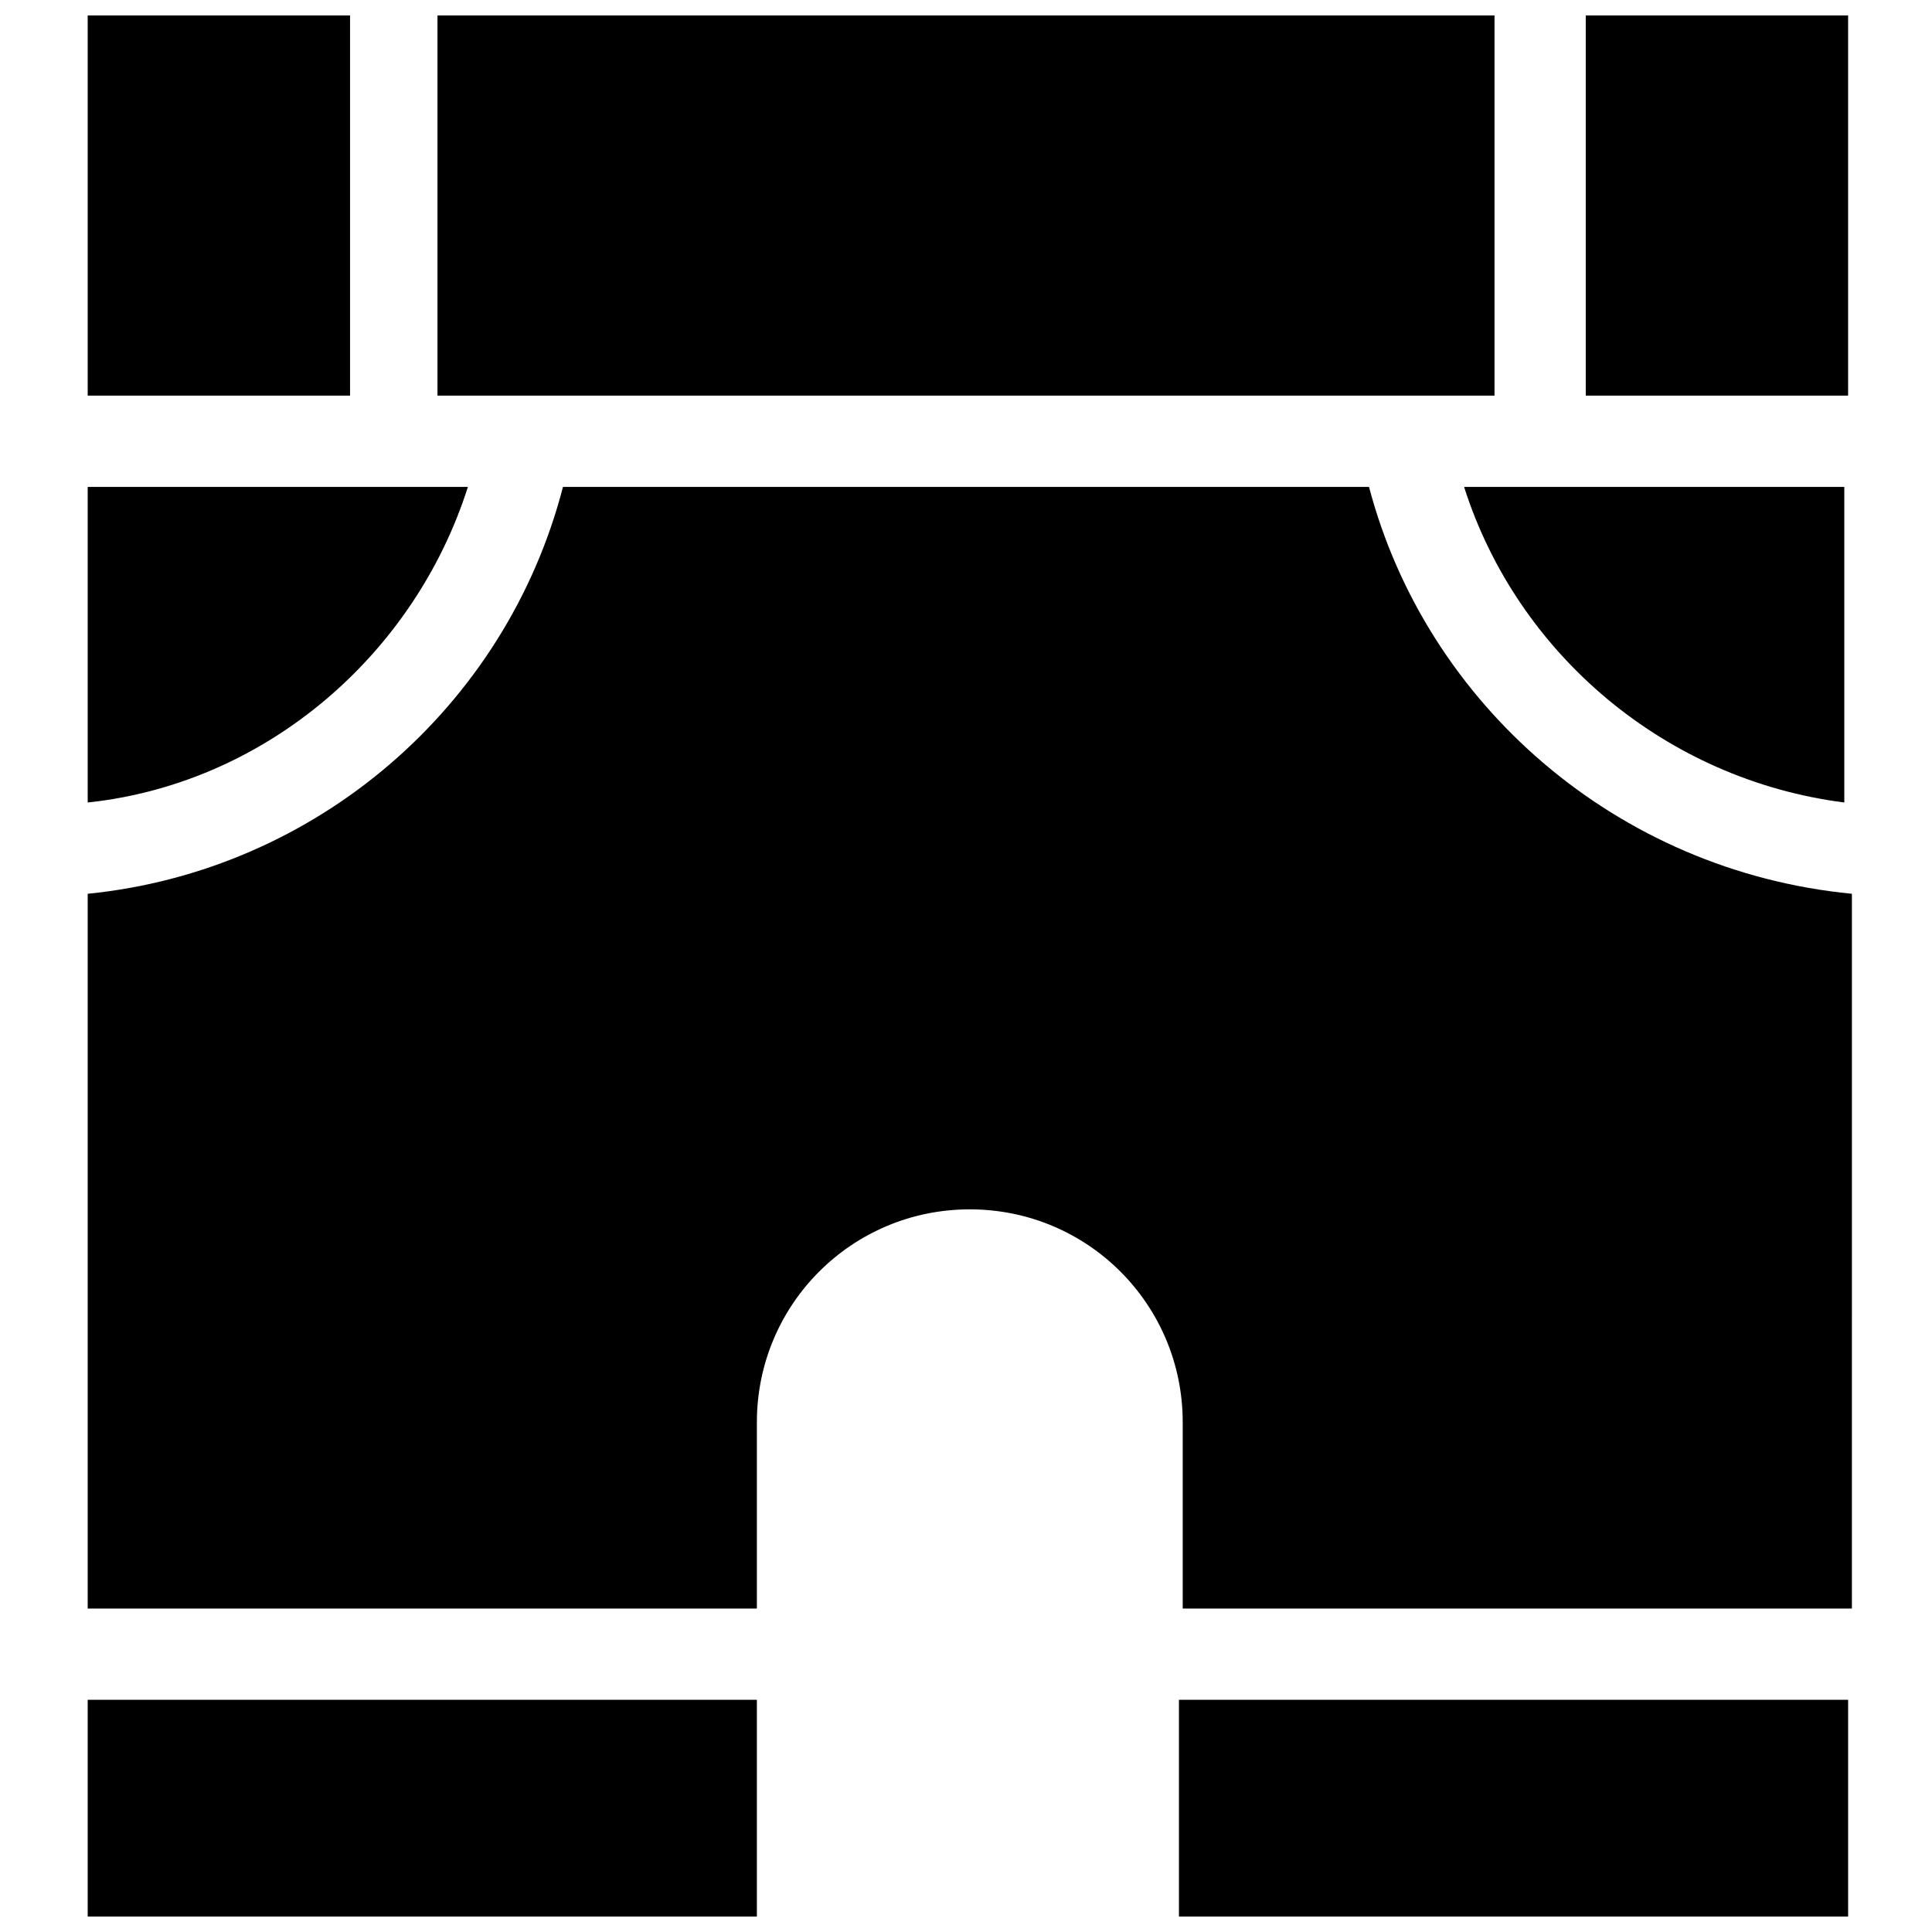
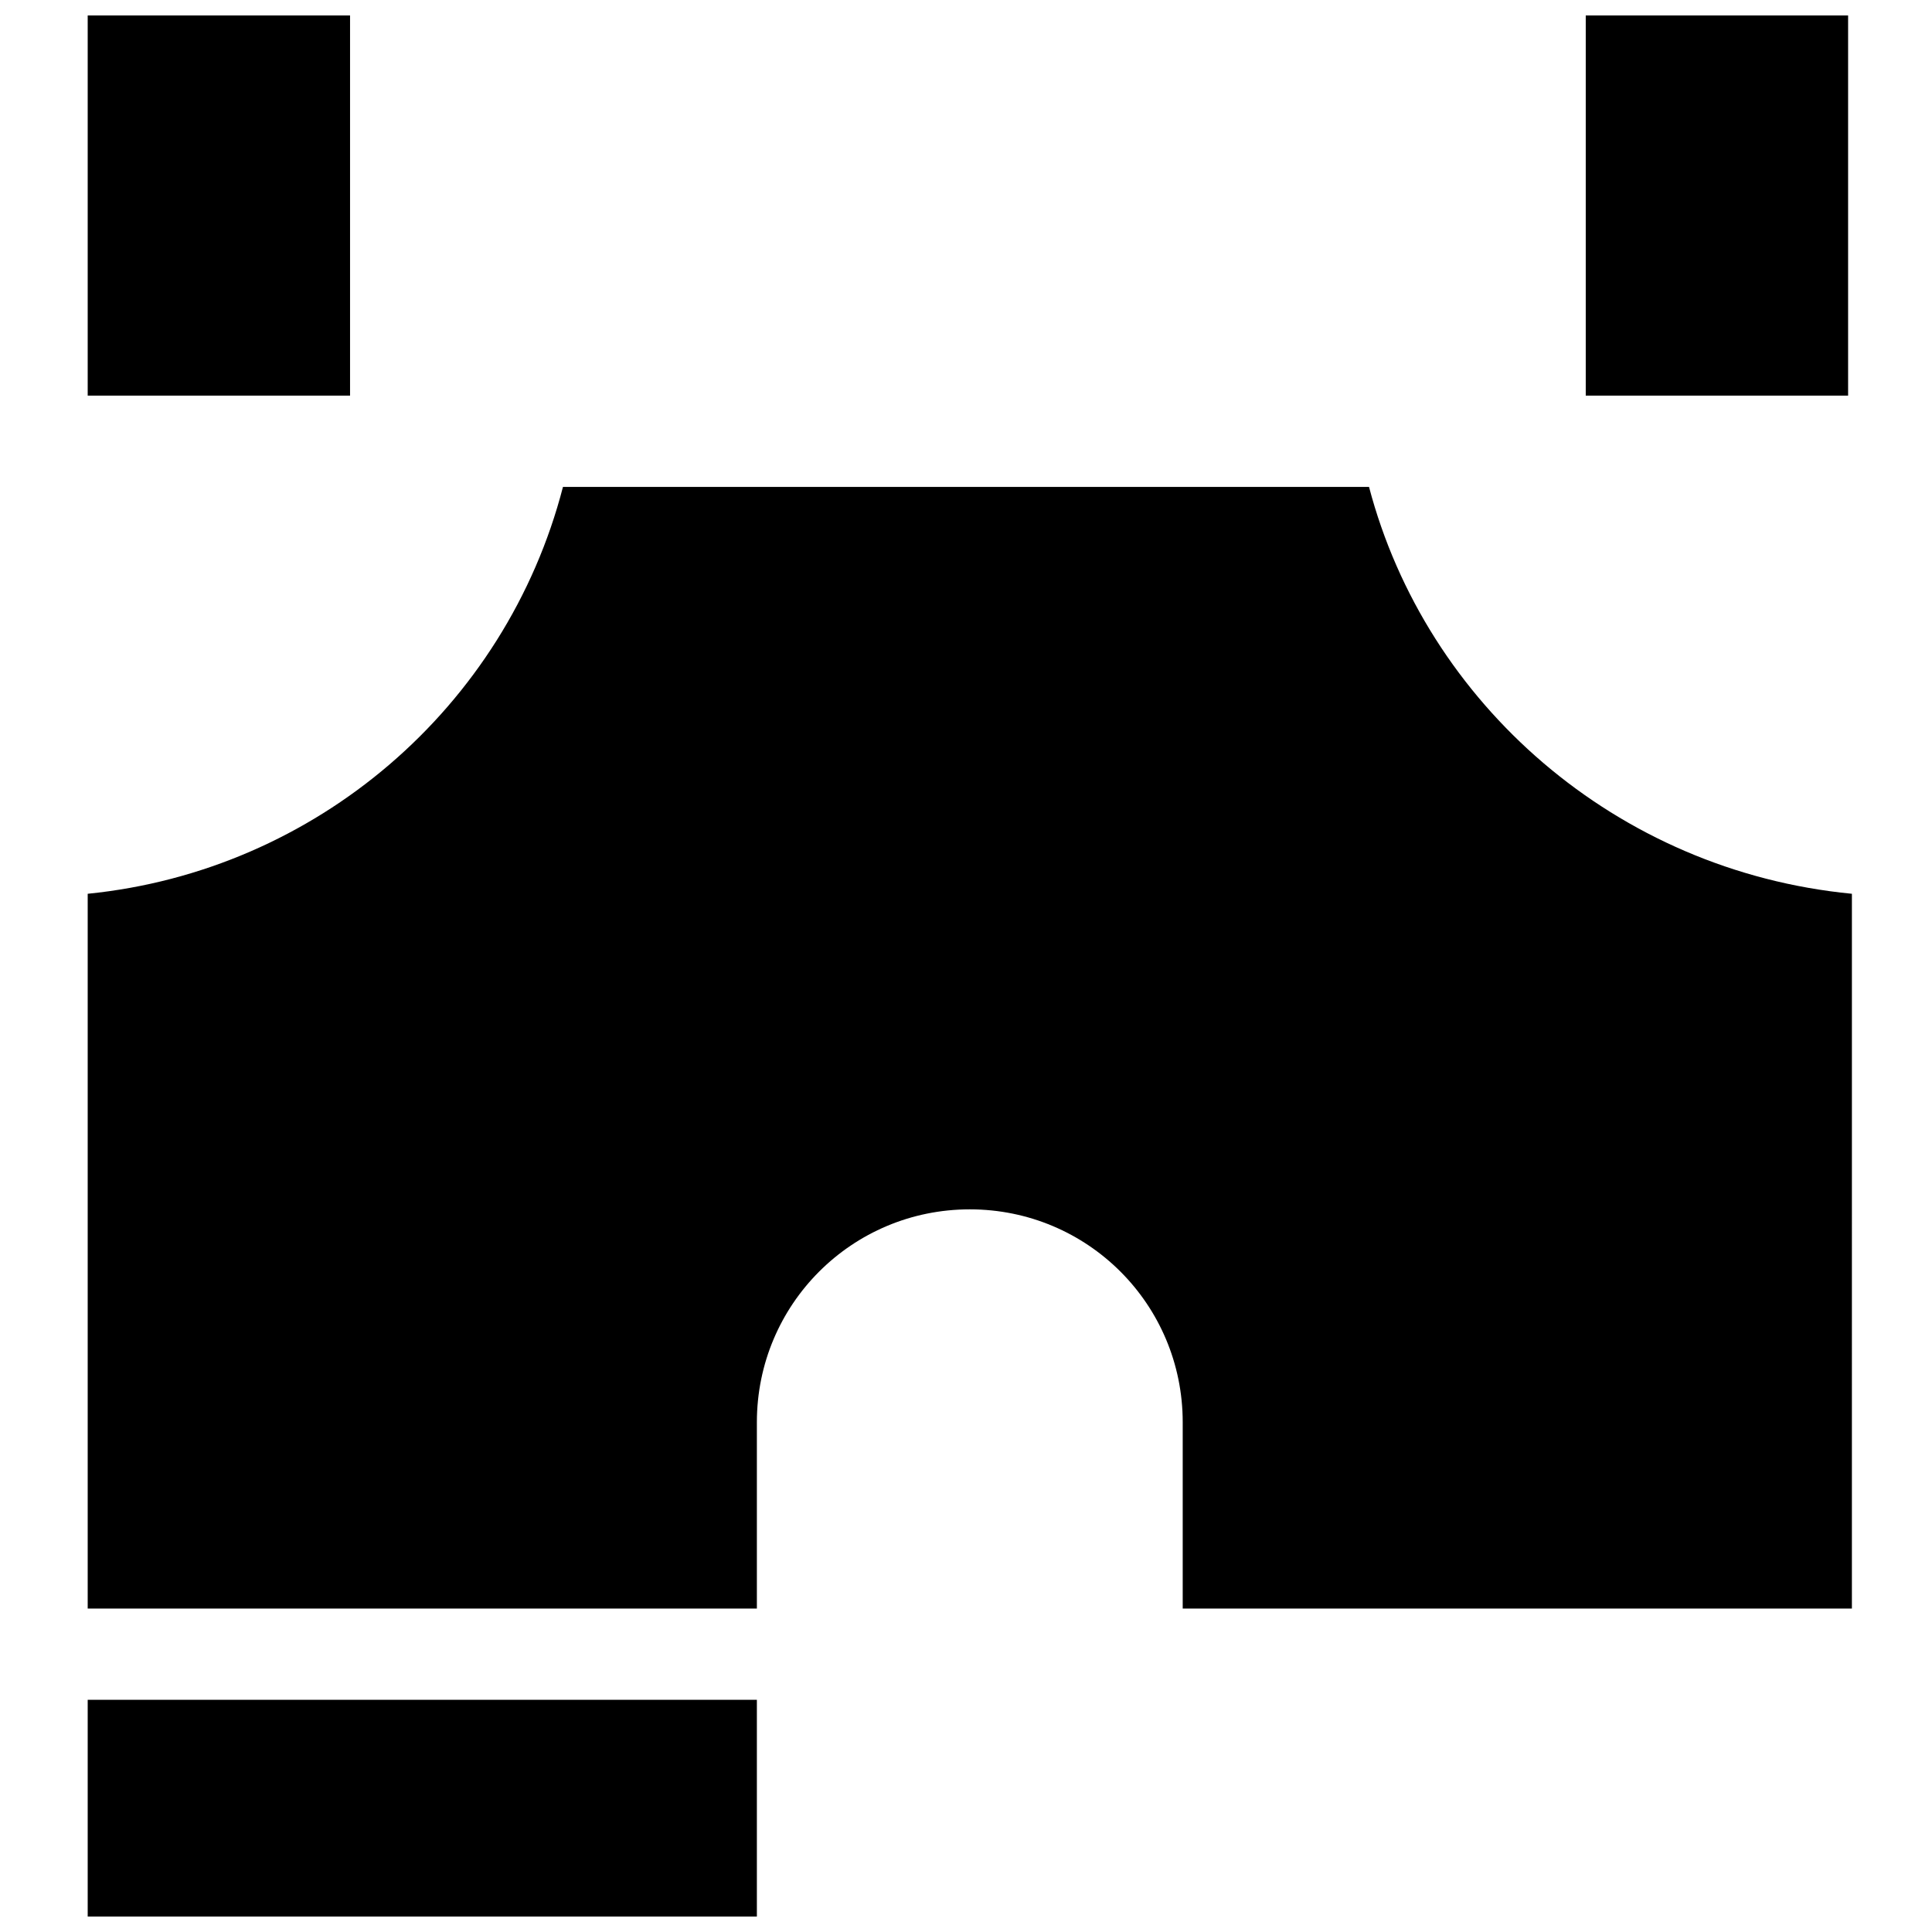
<svg xmlns="http://www.w3.org/2000/svg" width="800px" height="800px" version="1.1" viewBox="144 144 512 512">
  <defs>
    <clipPath id="e">
-       <path d="m259 148.09h282v100.91h-282z" />
-     </clipPath>
+       </clipPath>
    <clipPath id="d">
      <path d="m564 148.09h70v100.91h-70z" />
    </clipPath>
    <clipPath id="c">
      <path d="m167 148.09h70v100.91h-70z" />
    </clipPath>
    <clipPath id="b">
      <path d="m167 594h178v57.902h-178z" />
    </clipPath>
    <clipPath id="a">
-       <path d="m456 594h178v57.902h-178z" />
-     </clipPath>
+       </clipPath>
  </defs>
-   <path d="m632.76 356.67v-83.633h-100.76c14.105 44.336 53.406 77.586 100.76 83.633z" />
-   <path d="m167.24 356.67c47.359-5.039 86.656-39.297 100.76-83.633h-100.76z" />
  <g clip-path="url(#e)">
    <path d="m259.94 148.09h280.12v100.76h-280.12z" />
  </g>
  <g clip-path="url(#d)">
    <path d="m564.24 148.09h69.527v100.76h-69.527z" />
  </g>
  <g clip-path="url(#c)">
    <path d="m167.24 148.09h69.527v100.76h-69.527z" />
  </g>
  <path d="m506.8 273.04h-213.61c-15.113 58.441-65.496 101.77-125.95 107.82v189.43h177.34v-49.375c0-31.234 25.191-56.426 56.426-56.426s56.426 25.191 56.426 56.426v49.375h177.34l0.004-189.43c-62.473-6.047-112.85-50.383-127.97-107.82z" />
  <g clip-path="url(#b)">
    <path d="m167.24 594.47h177.34v57.434h-177.34z" />
  </g>
  <g clip-path="url(#a)">
    <path d="m456.43 594.47h177.34v57.434h-177.34z" />
  </g>
</svg>